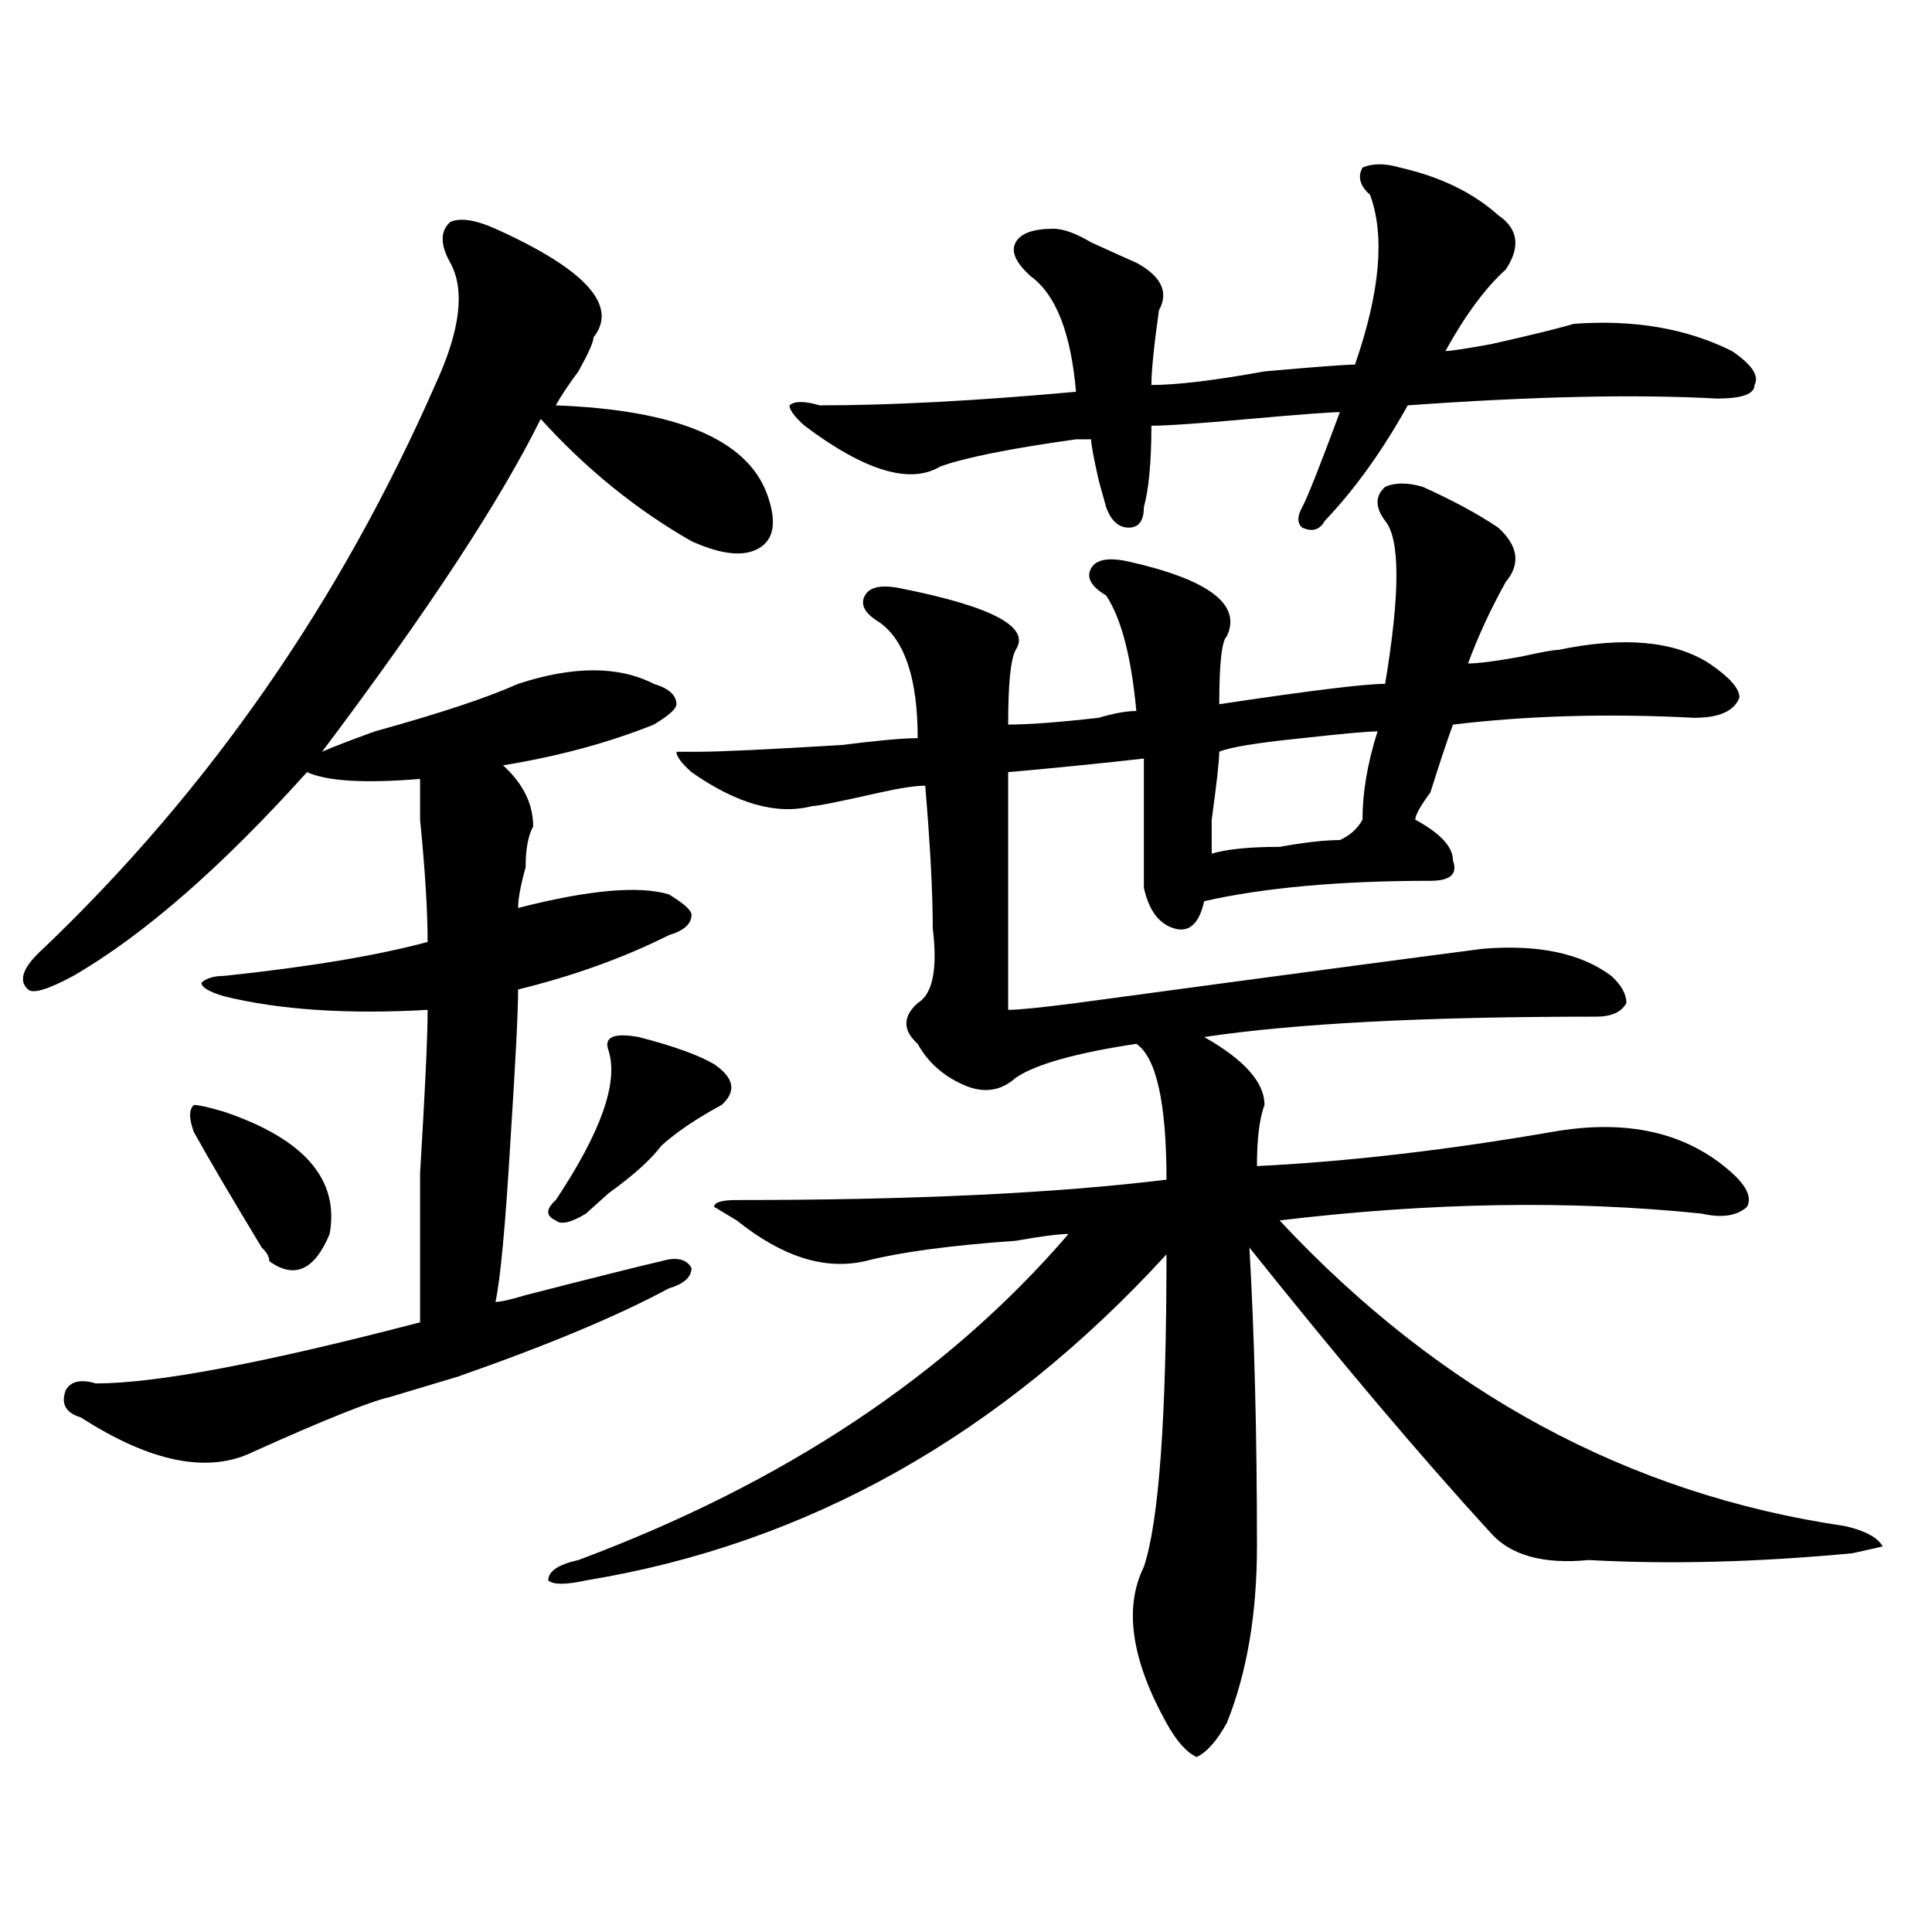
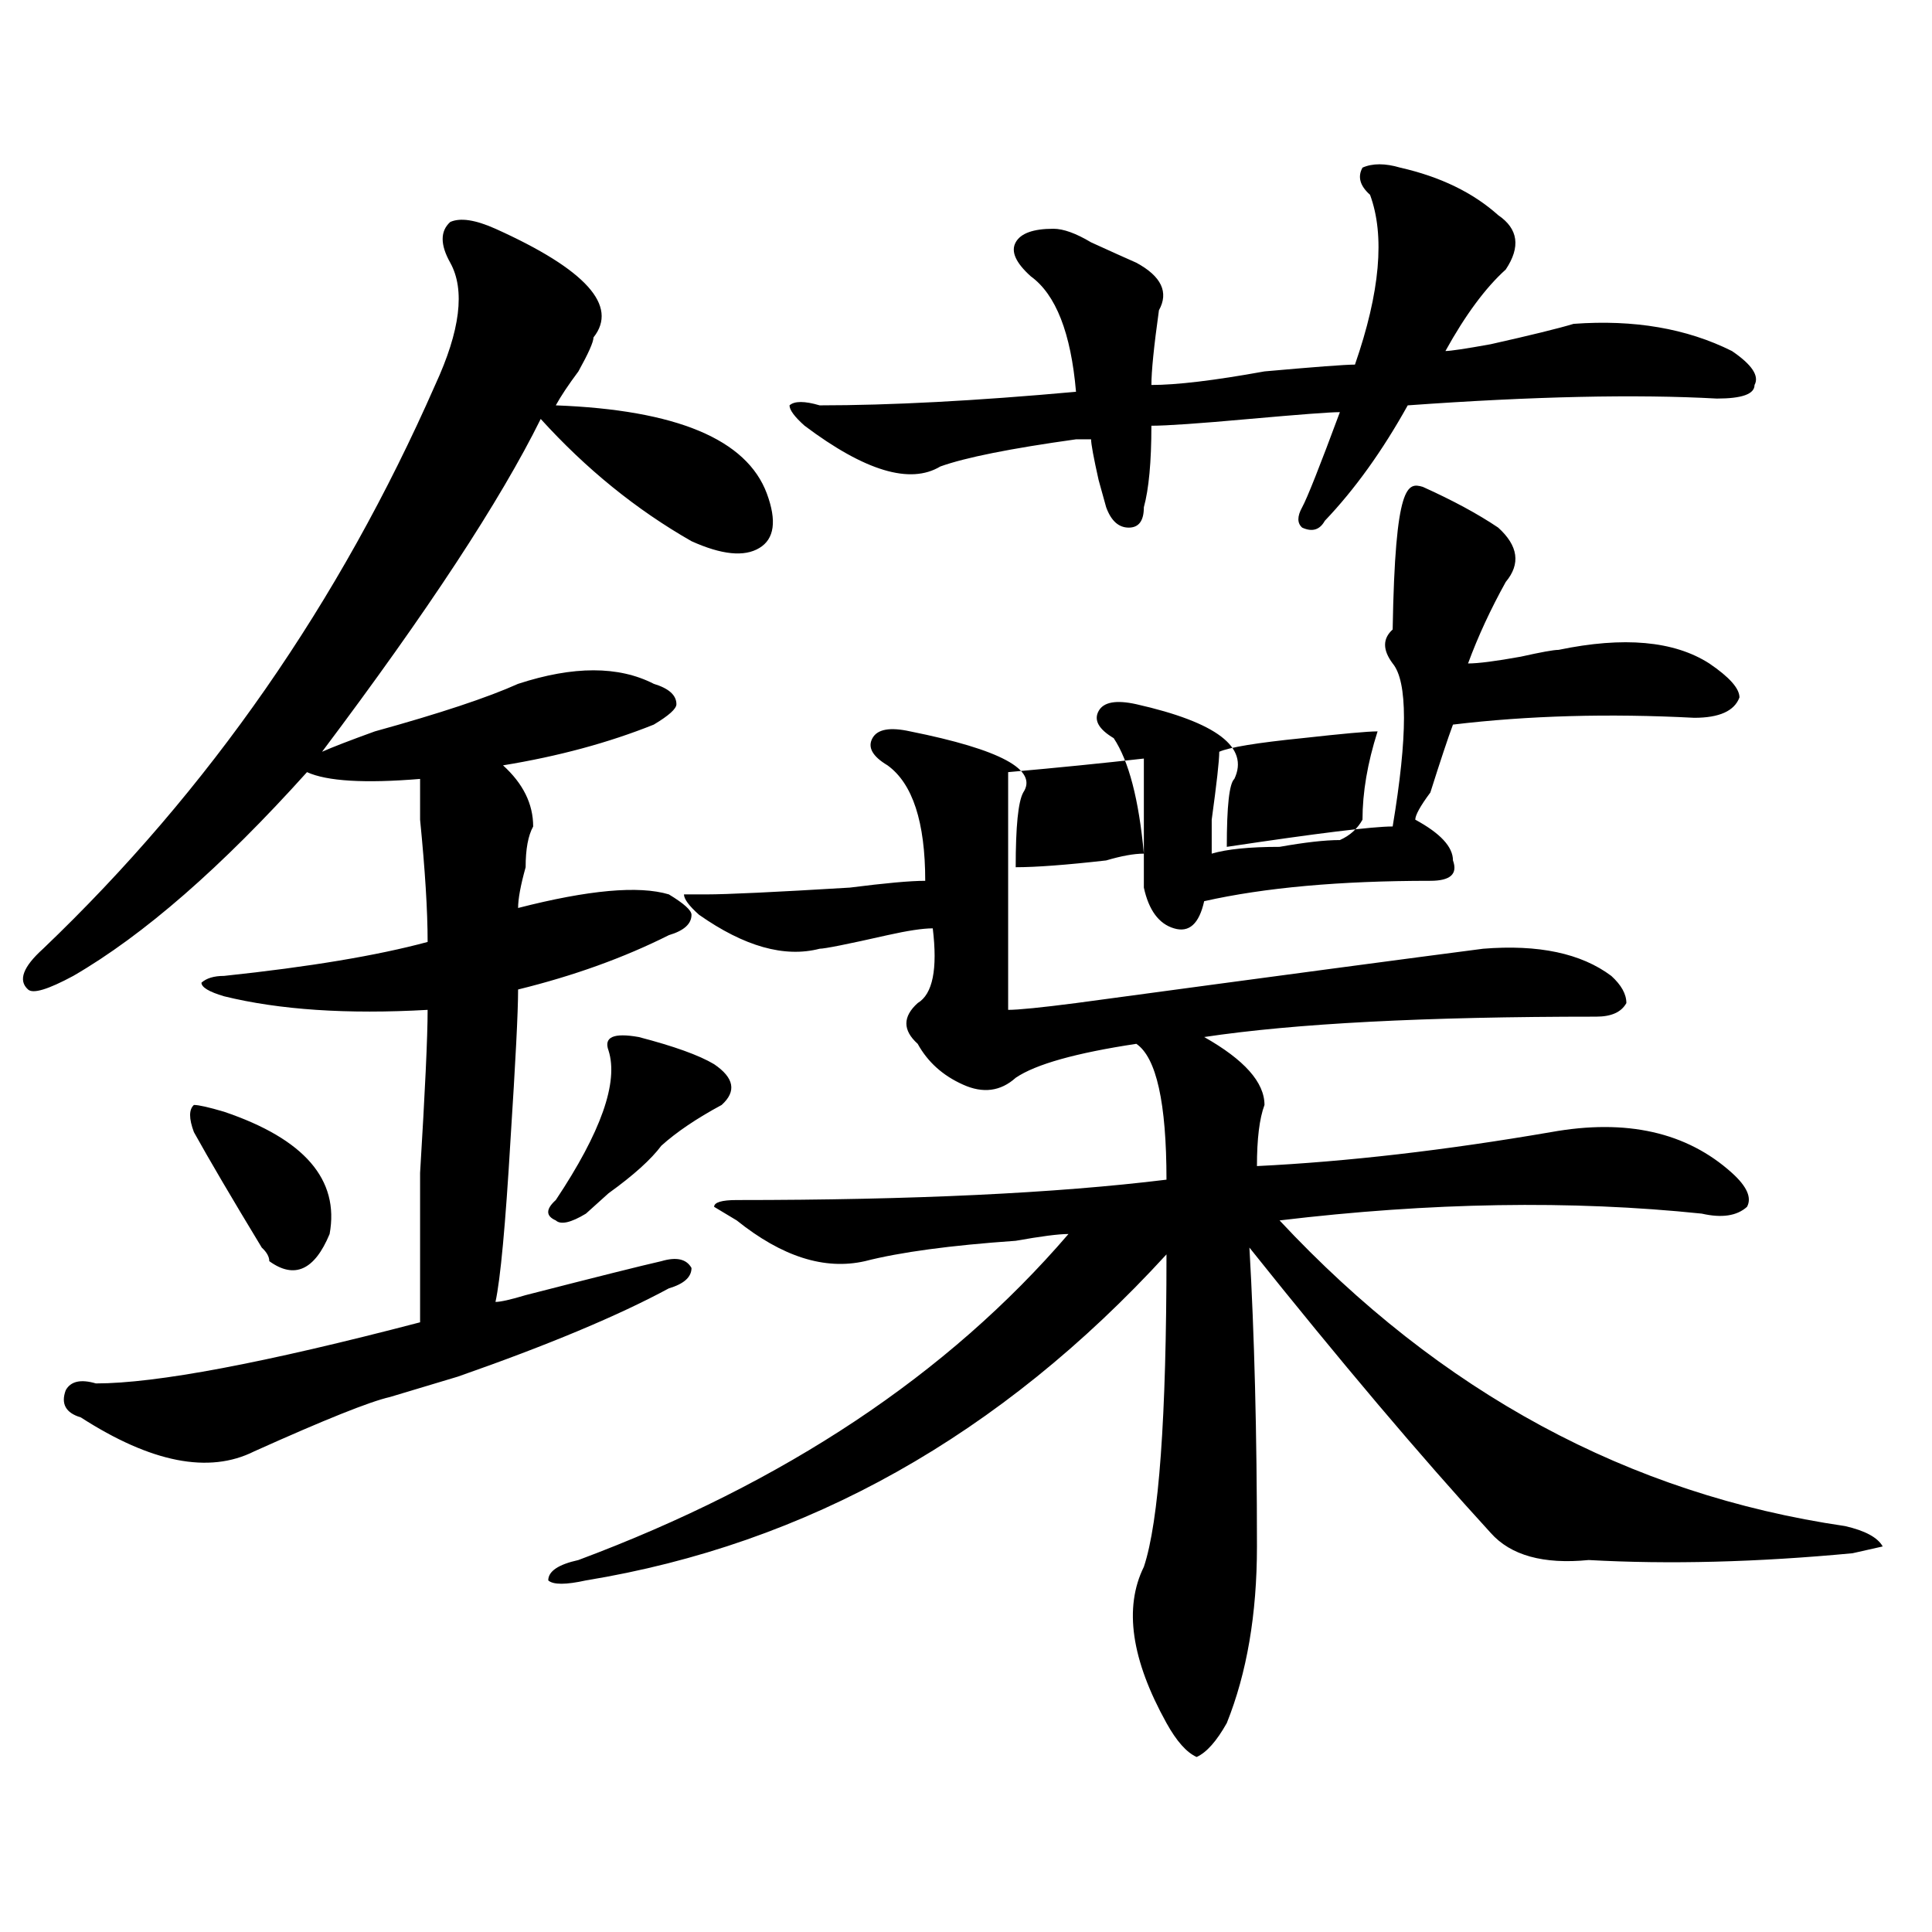
<svg xmlns="http://www.w3.org/2000/svg" version="1.1" id="图层_1" x="0px" y="0px" width="1000px" height="1000px" viewBox="0 0 1000 1000" enable-background="new 0 0 1000 1000" xml:space="preserve">
-   <path d="M256.457,118.406c46.828,21.094,63.718,39.881,50.73,56.25c0,2.362-2.622,8.24-7.805,17.578  c-5.243,7.031-9.146,12.909-11.707,17.578c62.438,2.362,98.839,17.578,109.266,45.703c5.183,14.063,3.902,23.456-3.902,28.125  c-7.805,4.725-19.512,3.516-35.121-3.516c-28.657-16.369-54.633-37.463-78.047-63.281c-20.853,42.188-58.535,99.646-113.168,172.266  c5.183-2.307,14.269-5.822,27.316-10.547c33.78-9.338,58.535-17.578,74.145-24.609c28.597-9.338,52.011-9.338,70.242,0  c7.805,2.362,11.707,5.878,11.707,10.547c0,2.362-3.902,5.878-11.707,10.547c-23.414,9.394-49.45,16.425-78.047,21.094  c10.366,9.394,15.609,19.94,15.609,31.641c-2.622,4.725-3.902,11.756-3.902,21.094c-2.622,9.394-3.902,16.425-3.902,21.094  c36.401-9.338,62.438-11.7,78.047-7.031c7.805,4.725,11.707,8.24,11.707,10.547c0,4.725-3.902,8.24-11.707,10.547  c-23.414,11.756-49.45,21.094-78.047,28.125c0,11.756-1.341,37.519-3.902,77.344c-2.622,44.55-5.243,72.675-7.805,84.375  c2.562,0,7.805-1.153,15.609-3.516c36.401-9.338,59.815-15.216,70.242-17.578c7.805-2.307,12.987-1.153,15.609,3.516  c0,4.725-3.902,8.24-11.707,10.547c-26.036,14.063-62.438,29.334-109.266,45.703c-15.609,4.725-27.316,8.24-35.121,10.547  c-10.427,2.362-33.841,11.756-70.242,28.125c-23.414,11.756-53.353,5.878-89.754-17.578c-7.805-2.307-10.427-7.031-7.805-14.063  c2.562-4.669,7.805-5.822,15.609-3.516c31.219,0,87.132-10.547,167.801-31.641c0-11.7,0-37.463,0-77.344  c2.562-42.188,3.902-70.313,3.902-84.375c-41.646,2.362-76.767,0-105.363-7.031c-7.805-2.307-11.707-4.669-11.707-7.031  c2.562-2.307,6.464-3.516,11.707-3.516c44.206-4.669,79.327-10.547,105.363-17.578c0-16.369-1.341-37.463-3.902-63.281  c0-9.338,0-16.369,0-21.094c-28.657,2.362-48.169,1.209-58.535-3.516c-44.267,49.219-84.571,84.375-120.973,105.469  c-13.048,7.031-20.853,9.394-23.414,7.031c-5.243-4.669-2.622-11.7,7.805-21.094c85.852-82.013,153.472-179.297,202.922-291.797  c12.987-28.125,15.609-49.219,7.805-63.281c-5.243-9.338-5.243-16.369,0-21.094C238.226,112.584,246.03,113.737,256.457,118.406z   M115.973,575.438c41.585,14.063,59.815,35.156,54.633,63.281c-7.805,18.787-18.231,23.456-31.219,14.063  c0-2.307-1.341-4.669-3.902-7.031c-15.609-25.763-27.316-45.703-35.121-59.766c-2.622-7.031-2.622-11.7,0-14.063  C102.925,571.922,108.168,573.131,115.973,575.438z M330.602,536.766c18.17,4.725,31.219,9.394,39.023,14.063  c10.365,7.031,11.707,14.063,3.902,21.094c-13.049,7.031-23.414,14.063-31.219,21.094c-5.244,7.031-14.329,15.271-27.316,24.609  c-5.243,4.725-9.146,8.24-11.707,10.547c-7.805,4.725-13.048,5.878-15.609,3.516c-5.243-2.307-5.243-5.822,0-10.547  c23.414-35.156,32.499-60.919,27.316-77.344C312.37,536.766,317.554,534.459,330.602,536.766z M736.445,252  c15.609,7.031,28.597,14.063,39.023,21.094c10.365,9.394,11.707,18.787,3.902,28.125c-7.805,14.063-14.329,28.125-19.512,42.188  c5.183,0,14.268-1.153,27.316-3.516c10.365-2.307,16.89-3.516,19.512-3.516c33.779-7.031,59.815-4.669,78.047,7.031  c10.365,7.031,15.609,12.909,15.609,17.578c-2.622,7.031-10.427,10.547-23.414,10.547c-44.268-2.307-85.852-1.153-124.875,3.516  c-2.622,7.031-6.524,18.787-11.707,35.156c-5.244,7.031-7.805,11.756-7.805,14.063c12.987,7.031,19.512,14.063,19.512,21.094  c2.561,7.031-1.342,10.547-11.707,10.547c-46.828,0-85.852,3.516-117.07,10.547c-2.622,11.756-7.805,16.425-15.609,14.063  c-7.805-2.307-13.049-9.338-15.609-21.094c0-30.432,0-52.734,0-66.797c-20.854,2.362-44.268,4.725-70.242,7.031  c0,44.55,0,85.584,0,123.047c5.183,0,16.89-1.153,35.121-3.516c104.021-14.063,174.264-23.4,210.727-28.125  c28.597-2.307,50.73,2.362,66.34,14.063c5.183,4.725,7.805,9.394,7.805,14.063c-2.622,4.725-7.805,7.031-15.609,7.031  c-88.474,0-156.094,3.516-202.922,10.547c20.792,11.756,31.219,23.456,31.219,35.156c-2.622,7.031-3.902,17.578-3.902,31.641  c46.828-2.307,97.559-8.185,152.191-17.578c39.023-7.031,70.242,0,93.656,21.094c7.805,7.031,10.365,12.909,7.805,17.578  c-5.244,4.725-13.049,5.878-23.414,3.516c-67.682-7.031-140.484-5.822-218.531,3.516c83.229,89.1,180.788,141.834,292.676,158.203  c10.365,2.362,16.89,5.878,19.512,10.547l-15.609,3.516c-49.45,4.669-94.998,5.822-136.582,3.516  c-23.414,2.307-40.365-2.362-50.73-14.063c-36.463-39.825-78.047-89.044-124.875-147.656c2.561,44.55,3.902,96.131,3.902,154.688  c0,35.156-5.244,65.588-15.609,91.406c-5.244,9.338-10.427,15.216-15.609,17.578c-5.244-2.362-10.427-8.24-15.609-17.578  c-18.231-32.85-22.134-59.766-11.707-80.859c7.805-23.4,11.707-77.344,11.707-161.719c-85.852,93.769-186.032,150.019-300.48,168.75  c-10.427,2.307-16.95,2.307-19.512,0c0-4.725,5.183-8.24,15.609-10.547c106.644-39.825,191.215-96.075,253.652-168.75  c-5.244,0-14.329,1.209-27.316,3.516c-33.841,2.362-59.877,5.878-78.047,10.547c-20.854,4.725-42.926-2.307-66.34-21.094  l-11.707-7.031c0-2.307,3.902-3.516,11.707-3.516c91.034,0,165.179-3.516,222.434-10.547c0-39.825-5.244-63.281-15.609-70.313  c-31.219,4.725-52.072,10.547-62.438,17.578c-7.805,7.031-16.951,8.24-27.316,3.516c-10.427-4.669-18.231-11.7-23.414-21.094  c-7.805-7.031-7.805-14.063,0-21.094c7.805-4.669,10.365-17.578,7.805-38.672c0-18.731-1.342-43.341-3.902-73.828  c-5.244,0-13.049,1.209-23.414,3.516c-20.854,4.725-32.561,7.031-35.121,7.031c-18.231,4.725-39.023-1.153-62.438-17.578  c-5.244-4.669-7.805-8.185-7.805-10.547h11.707c10.365,0,35.121-1.153,74.145-3.516c18.17-2.307,31.219-3.516,39.023-3.516  c0-30.432-6.524-50.372-19.512-59.766c-7.805-4.669-10.427-9.338-7.805-14.063c2.561-4.669,9.085-5.822,19.512-3.516  c46.828,9.394,66.34,19.94,58.535,31.641c-2.622,4.725-3.902,17.578-3.902,38.672c10.365,0,25.975-1.153,46.828-3.516  c7.805-2.307,14.268-3.516,19.512-3.516c-2.622-28.125-7.805-48.01-15.609-59.766c-7.805-4.669-10.427-9.338-7.805-14.063  c2.561-4.669,9.085-5.822,19.512-3.516c41.584,9.394,58.535,22.303,50.73,38.672c-2.622,2.362-3.902,14.063-3.902,35.156  c46.828-7.031,75.425-10.547,85.852-10.547c7.805-46.856,7.805-74.981,0-84.375c-5.244-7.031-5.244-12.854,0-17.578  C722.116,249.693,728.641,249.693,736.445,252z M724.738,86.766c20.792,4.725,37.682,12.909,50.73,24.609  c10.365,7.031,11.707,16.425,3.902,28.125c-10.427,9.394-20.854,23.456-31.219,42.188c2.561,0,10.365-1.153,23.414-3.516  c20.792-4.669,35.121-8.185,42.926-10.547c31.219-2.307,58.535,2.362,81.949,14.063c10.365,7.031,14.268,12.909,11.707,17.578  c0,4.725-6.524,7.031-19.512,7.031c-41.646-2.307-94.998-1.153-159.996,3.516c-13.049,23.456-27.316,43.396-42.926,59.766  c-2.622,4.725-6.524,5.878-11.707,3.516c-2.622-2.307-2.622-5.822,0-10.547c2.561-4.669,9.085-21.094,19.512-49.219  c-5.244,0-20.854,1.209-46.828,3.516c-26.036,2.362-42.926,3.516-50.73,3.516c0,18.787-1.342,32.85-3.902,42.188  c0,7.031-2.622,10.547-7.805,10.547c-5.244,0-9.146-3.516-11.707-10.547l-3.902-14.063c-2.622-11.7-3.902-18.731-3.902-21.094  c-2.622,0-5.244,0-7.805,0c-33.841,4.725-57.255,9.394-70.242,14.063c-15.609,9.394-39.023,2.362-70.242-21.094  c-5.244-4.669-7.805-8.185-7.805-10.547c2.561-2.307,7.805-2.307,15.609,0c36.401,0,80.607-2.307,132.68-7.031  c-2.622-30.432-10.427-50.372-23.414-59.766c-7.805-7.031-10.427-12.854-7.805-17.578c2.561-4.669,9.085-7.031,19.512-7.031  c5.183,0,11.707,2.362,19.512,7.031c10.365,4.725,18.17,8.24,23.414,10.547c12.987,7.031,16.89,15.271,11.707,24.609  c-2.622,18.787-3.902,31.641-3.902,38.672c12.987,0,32.499-2.307,58.535-7.031c25.975-2.307,41.584-3.516,46.828-3.516  c12.987-37.463,15.609-66.797,7.805-87.891c-5.244-4.669-6.524-9.338-3.902-14.063C710.409,84.459,716.934,84.459,724.738,86.766z   M713.031,378.563c-5.244,0-18.231,1.209-39.023,3.516c-23.414,2.362-37.743,4.725-42.926,7.031c0,4.725-1.342,16.425-3.902,35.156  c0,9.394,0,15.271,0,17.578c7.805-2.307,19.512-3.516,35.121-3.516c12.987-2.307,23.414-3.516,31.219-3.516  c5.183-2.307,9.085-5.822,11.707-10.547C705.227,410.203,707.787,394.987,713.031,378.563z" />
+   <path d="M256.457,118.406c46.828,21.094,63.718,39.881,50.73,56.25c0,2.362-2.622,8.24-7.805,17.578  c-5.243,7.031-9.146,12.909-11.707,17.578c62.438,2.362,98.839,17.578,109.266,45.703c5.183,14.063,3.902,23.456-3.902,28.125  c-7.805,4.725-19.512,3.516-35.121-3.516c-28.657-16.369-54.633-37.463-78.047-63.281c-20.853,42.188-58.535,99.646-113.168,172.266  c5.183-2.307,14.269-5.822,27.316-10.547c33.78-9.338,58.535-17.578,74.145-24.609c28.597-9.338,52.011-9.338,70.242,0  c7.805,2.362,11.707,5.878,11.707,10.547c0,2.362-3.902,5.878-11.707,10.547c-23.414,9.394-49.45,16.425-78.047,21.094  c10.366,9.394,15.609,19.94,15.609,31.641c-2.622,4.725-3.902,11.756-3.902,21.094c-2.622,9.394-3.902,16.425-3.902,21.094  c36.401-9.338,62.438-11.7,78.047-7.031c7.805,4.725,11.707,8.24,11.707,10.547c0,4.725-3.902,8.24-11.707,10.547  c-23.414,11.756-49.45,21.094-78.047,28.125c0,11.756-1.341,37.519-3.902,77.344c-2.622,44.55-5.243,72.675-7.805,84.375  c2.562,0,7.805-1.153,15.609-3.516c36.401-9.338,59.815-15.216,70.242-17.578c7.805-2.307,12.987-1.153,15.609,3.516  c0,4.725-3.902,8.24-11.707,10.547c-26.036,14.063-62.438,29.334-109.266,45.703c-15.609,4.725-27.316,8.24-35.121,10.547  c-10.427,2.362-33.841,11.756-70.242,28.125c-23.414,11.756-53.353,5.878-89.754-17.578c-7.805-2.307-10.427-7.031-7.805-14.063  c2.562-4.669,7.805-5.822,15.609-3.516c31.219,0,87.132-10.547,167.801-31.641c0-11.7,0-37.463,0-77.344  c2.562-42.188,3.902-70.313,3.902-84.375c-41.646,2.362-76.767,0-105.363-7.031c-7.805-2.307-11.707-4.669-11.707-7.031  c2.562-2.307,6.464-3.516,11.707-3.516c44.206-4.669,79.327-10.547,105.363-17.578c0-16.369-1.341-37.463-3.902-63.281  c0-9.338,0-16.369,0-21.094c-28.657,2.362-48.169,1.209-58.535-3.516c-44.267,49.219-84.571,84.375-120.973,105.469  c-13.048,7.031-20.853,9.394-23.414,7.031c-5.243-4.669-2.622-11.7,7.805-21.094c85.852-82.013,153.472-179.297,202.922-291.797  c12.987-28.125,15.609-49.219,7.805-63.281c-5.243-9.338-5.243-16.369,0-21.094C238.226,112.584,246.03,113.737,256.457,118.406z   M115.973,575.438c41.585,14.063,59.815,35.156,54.633,63.281c-7.805,18.787-18.231,23.456-31.219,14.063  c0-2.307-1.341-4.669-3.902-7.031c-15.609-25.763-27.316-45.703-35.121-59.766c-2.622-7.031-2.622-11.7,0-14.063  C102.925,571.922,108.168,573.131,115.973,575.438z M330.602,536.766c18.17,4.725,31.219,9.394,39.023,14.063  c10.365,7.031,11.707,14.063,3.902,21.094c-13.049,7.031-23.414,14.063-31.219,21.094c-5.244,7.031-14.329,15.271-27.316,24.609  c-5.243,4.725-9.146,8.24-11.707,10.547c-7.805,4.725-13.048,5.878-15.609,3.516c-5.243-2.307-5.243-5.822,0-10.547  c23.414-35.156,32.499-60.919,27.316-77.344C312.37,536.766,317.554,534.459,330.602,536.766z M736.445,252  c15.609,7.031,28.597,14.063,39.023,21.094c10.365,9.394,11.707,18.787,3.902,28.125c-7.805,14.063-14.329,28.125-19.512,42.188  c5.183,0,14.268-1.153,27.316-3.516c10.365-2.307,16.89-3.516,19.512-3.516c33.779-7.031,59.815-4.669,78.047,7.031  c10.365,7.031,15.609,12.909,15.609,17.578c-2.622,7.031-10.427,10.547-23.414,10.547c-44.268-2.307-85.852-1.153-124.875,3.516  c-2.622,7.031-6.524,18.787-11.707,35.156c-5.244,7.031-7.805,11.756-7.805,14.063c12.987,7.031,19.512,14.063,19.512,21.094  c2.561,7.031-1.342,10.547-11.707,10.547c-46.828,0-85.852,3.516-117.07,10.547c-2.622,11.756-7.805,16.425-15.609,14.063  c-7.805-2.307-13.049-9.338-15.609-21.094c0-30.432,0-52.734,0-66.797c-20.854,2.362-44.268,4.725-70.242,7.031  c0,44.55,0,85.584,0,123.047c5.183,0,16.89-1.153,35.121-3.516c104.021-14.063,174.264-23.4,210.727-28.125  c28.597-2.307,50.73,2.362,66.34,14.063c5.183,4.725,7.805,9.394,7.805,14.063c-2.622,4.725-7.805,7.031-15.609,7.031  c-88.474,0-156.094,3.516-202.922,10.547c20.792,11.756,31.219,23.456,31.219,35.156c-2.622,7.031-3.902,17.578-3.902,31.641  c46.828-2.307,97.559-8.185,152.191-17.578c39.023-7.031,70.242,0,93.656,21.094c7.805,7.031,10.365,12.909,7.805,17.578  c-5.244,4.725-13.049,5.878-23.414,3.516c-67.682-7.031-140.484-5.822-218.531,3.516c83.229,89.1,180.788,141.834,292.676,158.203  c10.365,2.362,16.89,5.878,19.512,10.547l-15.609,3.516c-49.45,4.669-94.998,5.822-136.582,3.516  c-23.414,2.307-40.365-2.362-50.73-14.063c-36.463-39.825-78.047-89.044-124.875-147.656c2.561,44.55,3.902,96.131,3.902,154.688  c0,35.156-5.244,65.588-15.609,91.406c-5.244,9.338-10.427,15.216-15.609,17.578c-5.244-2.362-10.427-8.24-15.609-17.578  c-18.231-32.85-22.134-59.766-11.707-80.859c7.805-23.4,11.707-77.344,11.707-161.719c-85.852,93.769-186.032,150.019-300.48,168.75  c-10.427,2.307-16.95,2.307-19.512,0c0-4.725,5.183-8.24,15.609-10.547c106.644-39.825,191.215-96.075,253.652-168.75  c-5.244,0-14.329,1.209-27.316,3.516c-33.841,2.362-59.877,5.878-78.047,10.547c-20.854,4.725-42.926-2.307-66.34-21.094  l-11.707-7.031c0-2.307,3.902-3.516,11.707-3.516c91.034,0,165.179-3.516,222.434-10.547c0-39.825-5.244-63.281-15.609-70.313  c-31.219,4.725-52.072,10.547-62.438,17.578c-7.805,7.031-16.951,8.24-27.316,3.516c-10.427-4.669-18.231-11.7-23.414-21.094  c-7.805-7.031-7.805-14.063,0-21.094c7.805-4.669,10.365-17.578,7.805-38.672c-5.244,0-13.049,1.209-23.414,3.516c-20.854,4.725-32.561,7.031-35.121,7.031c-18.231,4.725-39.023-1.153-62.438-17.578  c-5.244-4.669-7.805-8.185-7.805-10.547h11.707c10.365,0,35.121-1.153,74.145-3.516c18.17-2.307,31.219-3.516,39.023-3.516  c0-30.432-6.524-50.372-19.512-59.766c-7.805-4.669-10.427-9.338-7.805-14.063c2.561-4.669,9.085-5.822,19.512-3.516  c46.828,9.394,66.34,19.94,58.535,31.641c-2.622,4.725-3.902,17.578-3.902,38.672c10.365,0,25.975-1.153,46.828-3.516  c7.805-2.307,14.268-3.516,19.512-3.516c-2.622-28.125-7.805-48.01-15.609-59.766c-7.805-4.669-10.427-9.338-7.805-14.063  c2.561-4.669,9.085-5.822,19.512-3.516c41.584,9.394,58.535,22.303,50.73,38.672c-2.622,2.362-3.902,14.063-3.902,35.156  c46.828-7.031,75.425-10.547,85.852-10.547c7.805-46.856,7.805-74.981,0-84.375c-5.244-7.031-5.244-12.854,0-17.578  C722.116,249.693,728.641,249.693,736.445,252z M724.738,86.766c20.792,4.725,37.682,12.909,50.73,24.609  c10.365,7.031,11.707,16.425,3.902,28.125c-10.427,9.394-20.854,23.456-31.219,42.188c2.561,0,10.365-1.153,23.414-3.516  c20.792-4.669,35.121-8.185,42.926-10.547c31.219-2.307,58.535,2.362,81.949,14.063c10.365,7.031,14.268,12.909,11.707,17.578  c0,4.725-6.524,7.031-19.512,7.031c-41.646-2.307-94.998-1.153-159.996,3.516c-13.049,23.456-27.316,43.396-42.926,59.766  c-2.622,4.725-6.524,5.878-11.707,3.516c-2.622-2.307-2.622-5.822,0-10.547c2.561-4.669,9.085-21.094,19.512-49.219  c-5.244,0-20.854,1.209-46.828,3.516c-26.036,2.362-42.926,3.516-50.73,3.516c0,18.787-1.342,32.85-3.902,42.188  c0,7.031-2.622,10.547-7.805,10.547c-5.244,0-9.146-3.516-11.707-10.547l-3.902-14.063c-2.622-11.7-3.902-18.731-3.902-21.094  c-2.622,0-5.244,0-7.805,0c-33.841,4.725-57.255,9.394-70.242,14.063c-15.609,9.394-39.023,2.362-70.242-21.094  c-5.244-4.669-7.805-8.185-7.805-10.547c2.561-2.307,7.805-2.307,15.609,0c36.401,0,80.607-2.307,132.68-7.031  c-2.622-30.432-10.427-50.372-23.414-59.766c-7.805-7.031-10.427-12.854-7.805-17.578c2.561-4.669,9.085-7.031,19.512-7.031  c5.183,0,11.707,2.362,19.512,7.031c10.365,4.725,18.17,8.24,23.414,10.547c12.987,7.031,16.89,15.271,11.707,24.609  c-2.622,18.787-3.902,31.641-3.902,38.672c12.987,0,32.499-2.307,58.535-7.031c25.975-2.307,41.584-3.516,46.828-3.516  c12.987-37.463,15.609-66.797,7.805-87.891c-5.244-4.669-6.524-9.338-3.902-14.063C710.409,84.459,716.934,84.459,724.738,86.766z   M713.031,378.563c-5.244,0-18.231,1.209-39.023,3.516c-23.414,2.362-37.743,4.725-42.926,7.031c0,4.725-1.342,16.425-3.902,35.156  c0,9.394,0,15.271,0,17.578c7.805-2.307,19.512-3.516,35.121-3.516c12.987-2.307,23.414-3.516,31.219-3.516  c5.183-2.307,9.085-5.822,11.707-10.547C705.227,410.203,707.787,394.987,713.031,378.563z" />
</svg>